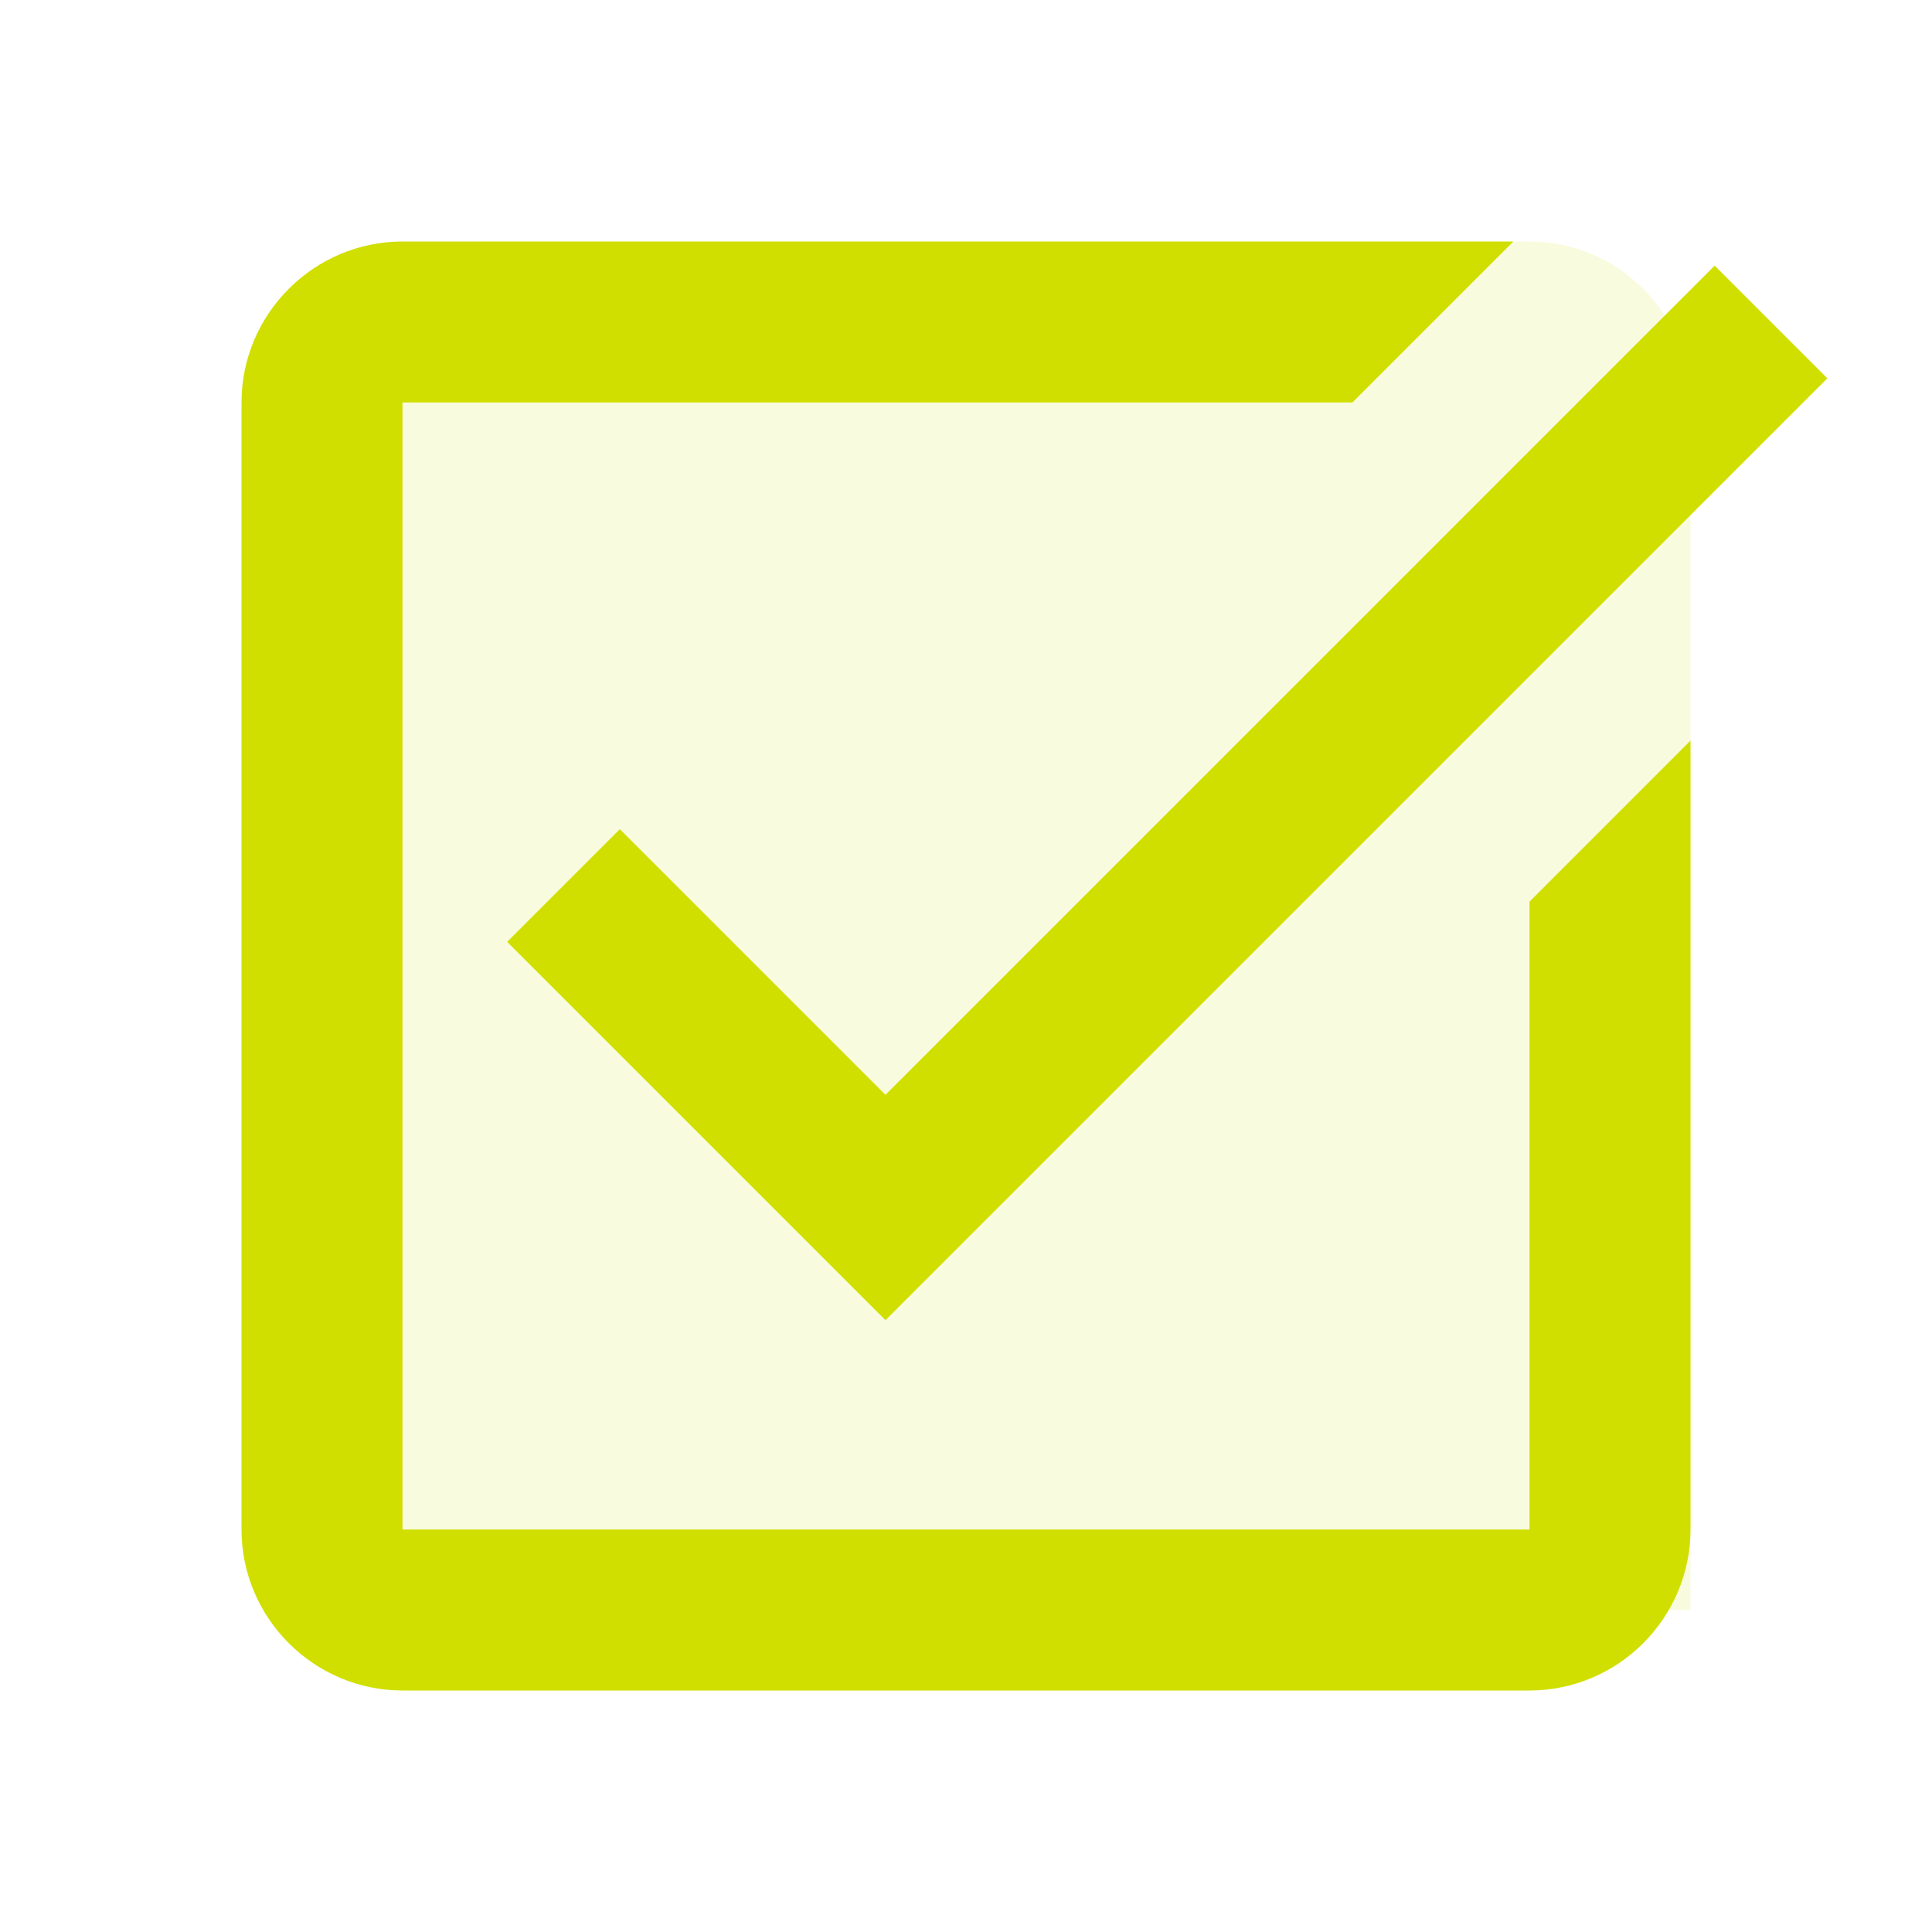
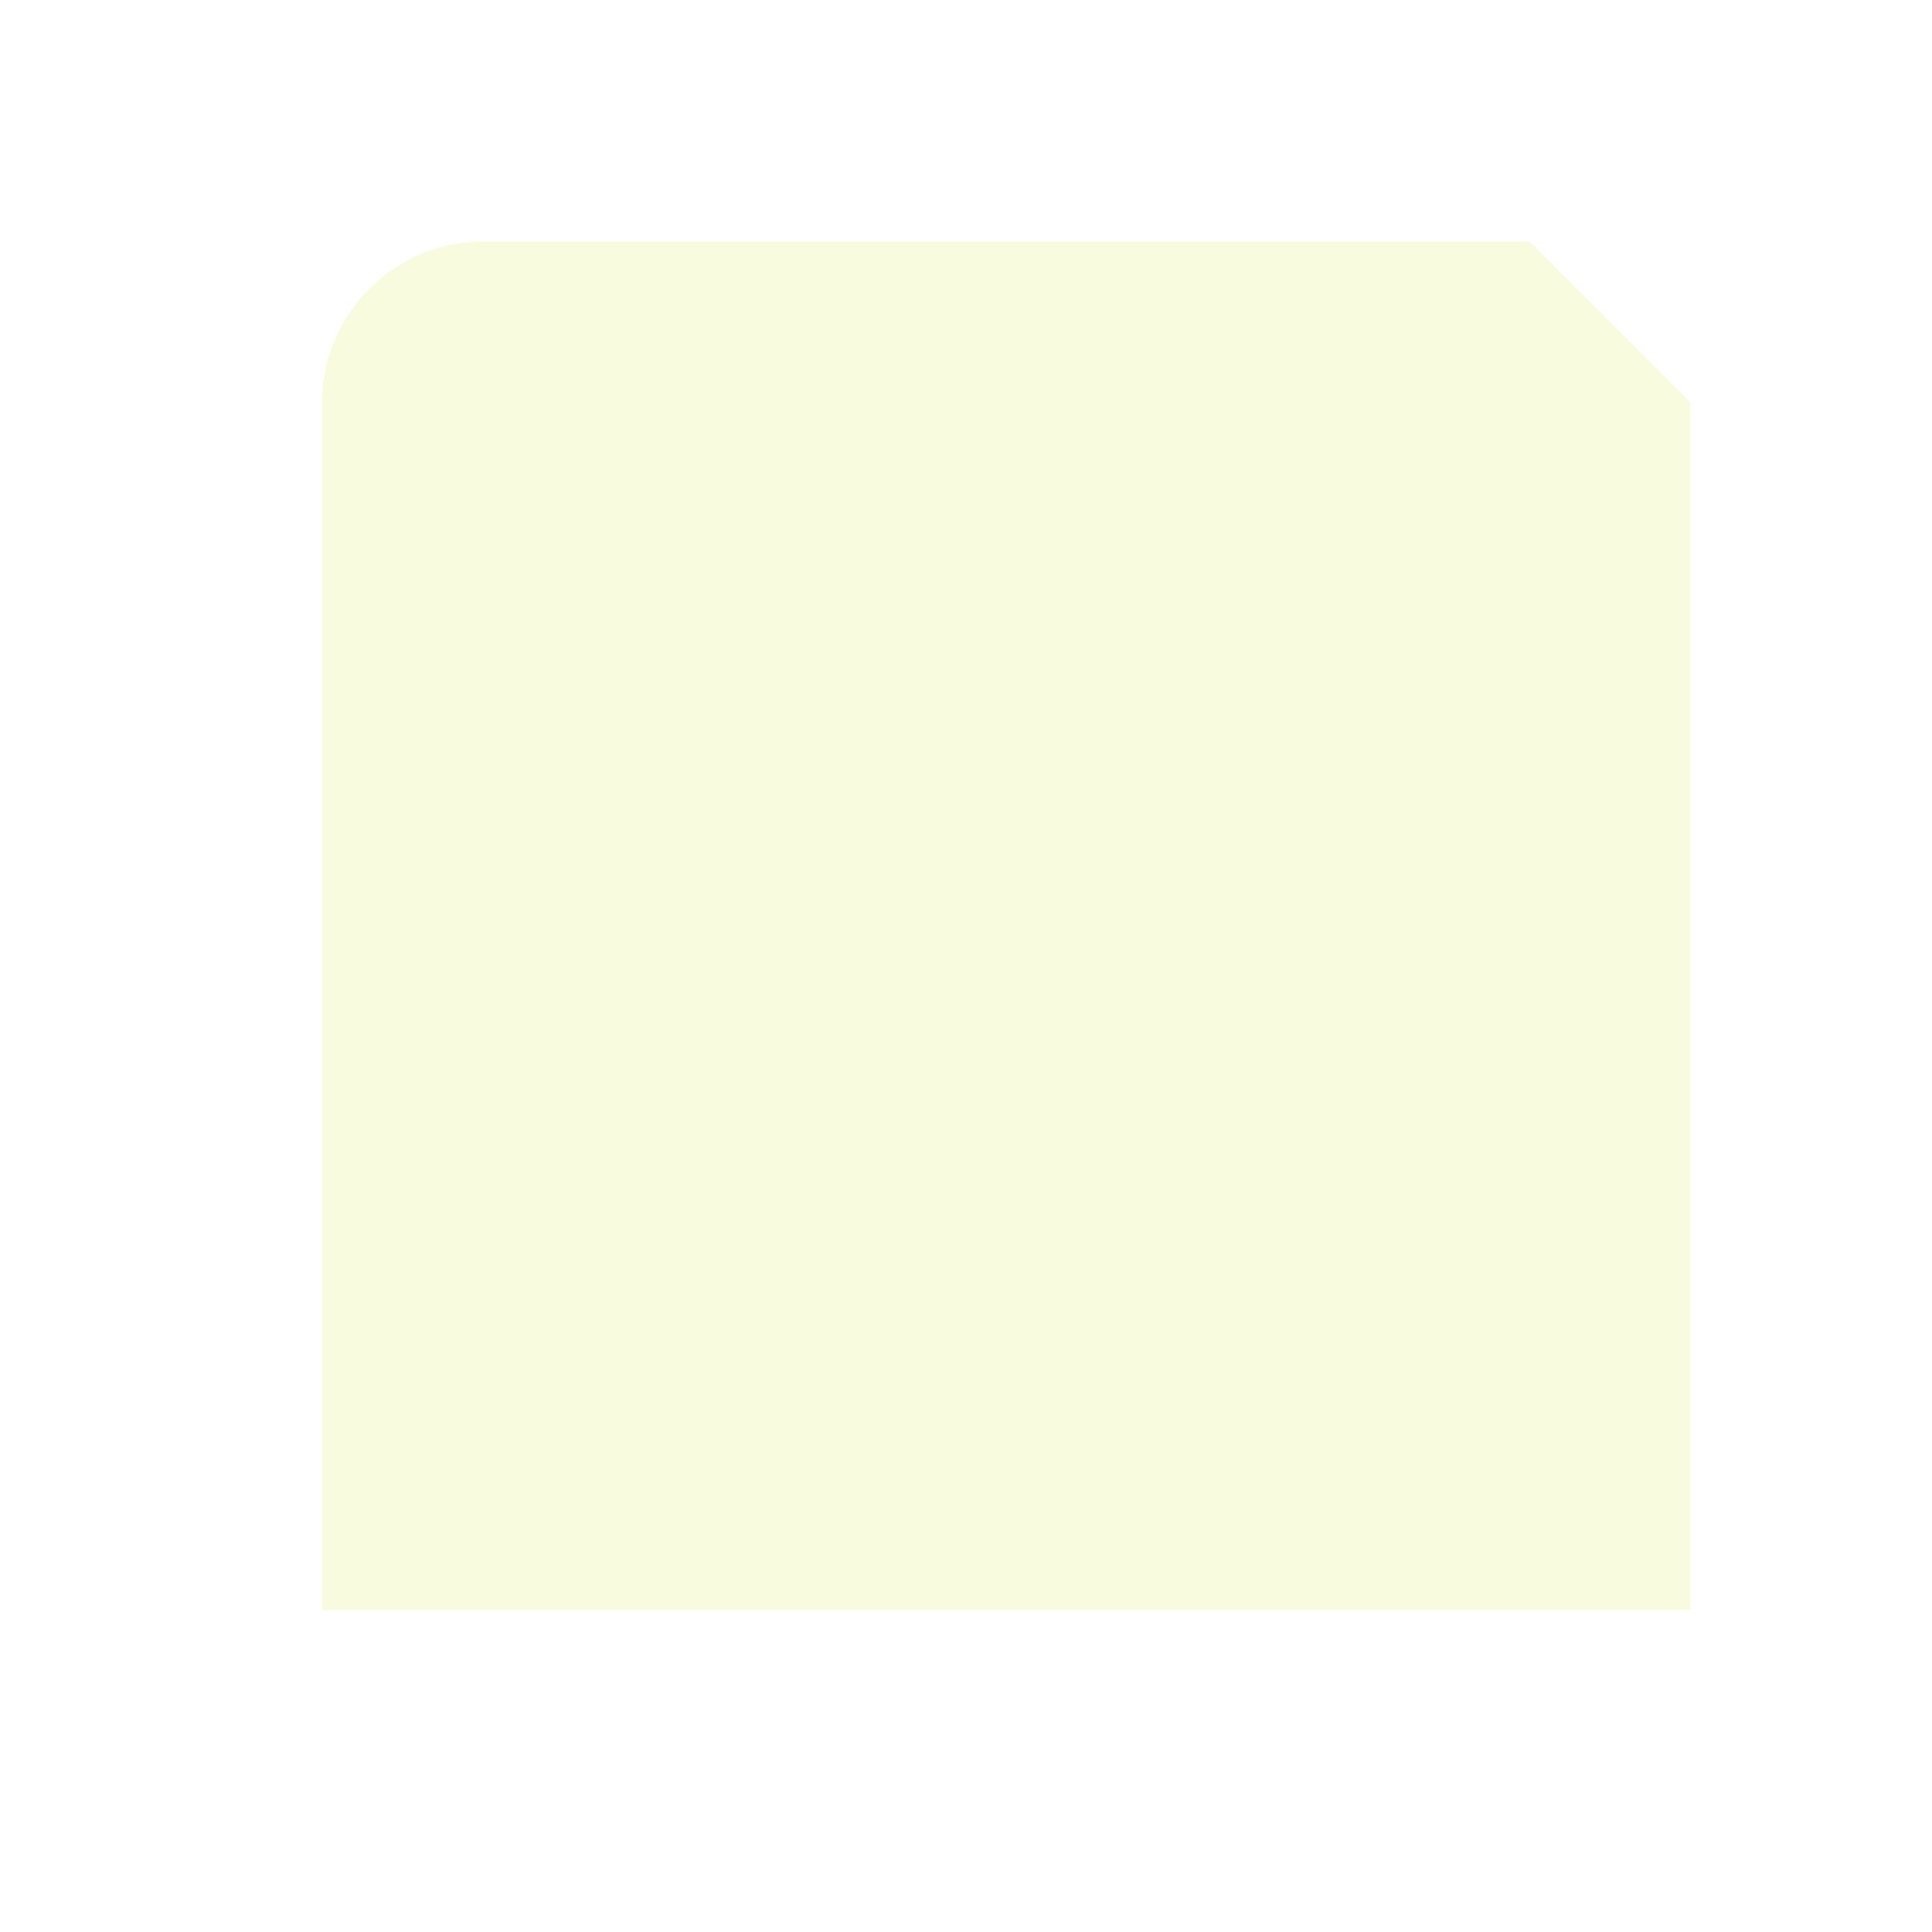
<svg xmlns="http://www.w3.org/2000/svg" width="40" height="40" viewBox="0 0 40 40" fill="none">
-   <path d="M18.333 27.333L10.5 19.5L12.833 17.167L18.333 22.667L35.5 5.5L37.833 7.833L18.333 27.333Z" fill="#D0DF00" />
-   <path d="M31.667 18.667V31.667H8.333V8.333H28L31.333 5H8.333C6.5 5 5 6.5 5 8.333V31.667C5 33.5 6.5 35 8.333 35H31.667C33.5 35 35 33.5 35 31.667V15.333L31.667 18.667Z" fill="#D0DF00" />
-   <path opacity="0.13" d="M31.667 5H10C8.167 5 6.667 6.5 6.667 8.333V33.333H35V8.333C35 6.5 33.5 5 31.667 5Z" fill="#D0DF00" />
+   <path opacity="0.13" d="M31.667 5H10C8.167 5 6.667 6.5 6.667 8.333V33.333H35V8.333Z" fill="#D0DF00" />
</svg>